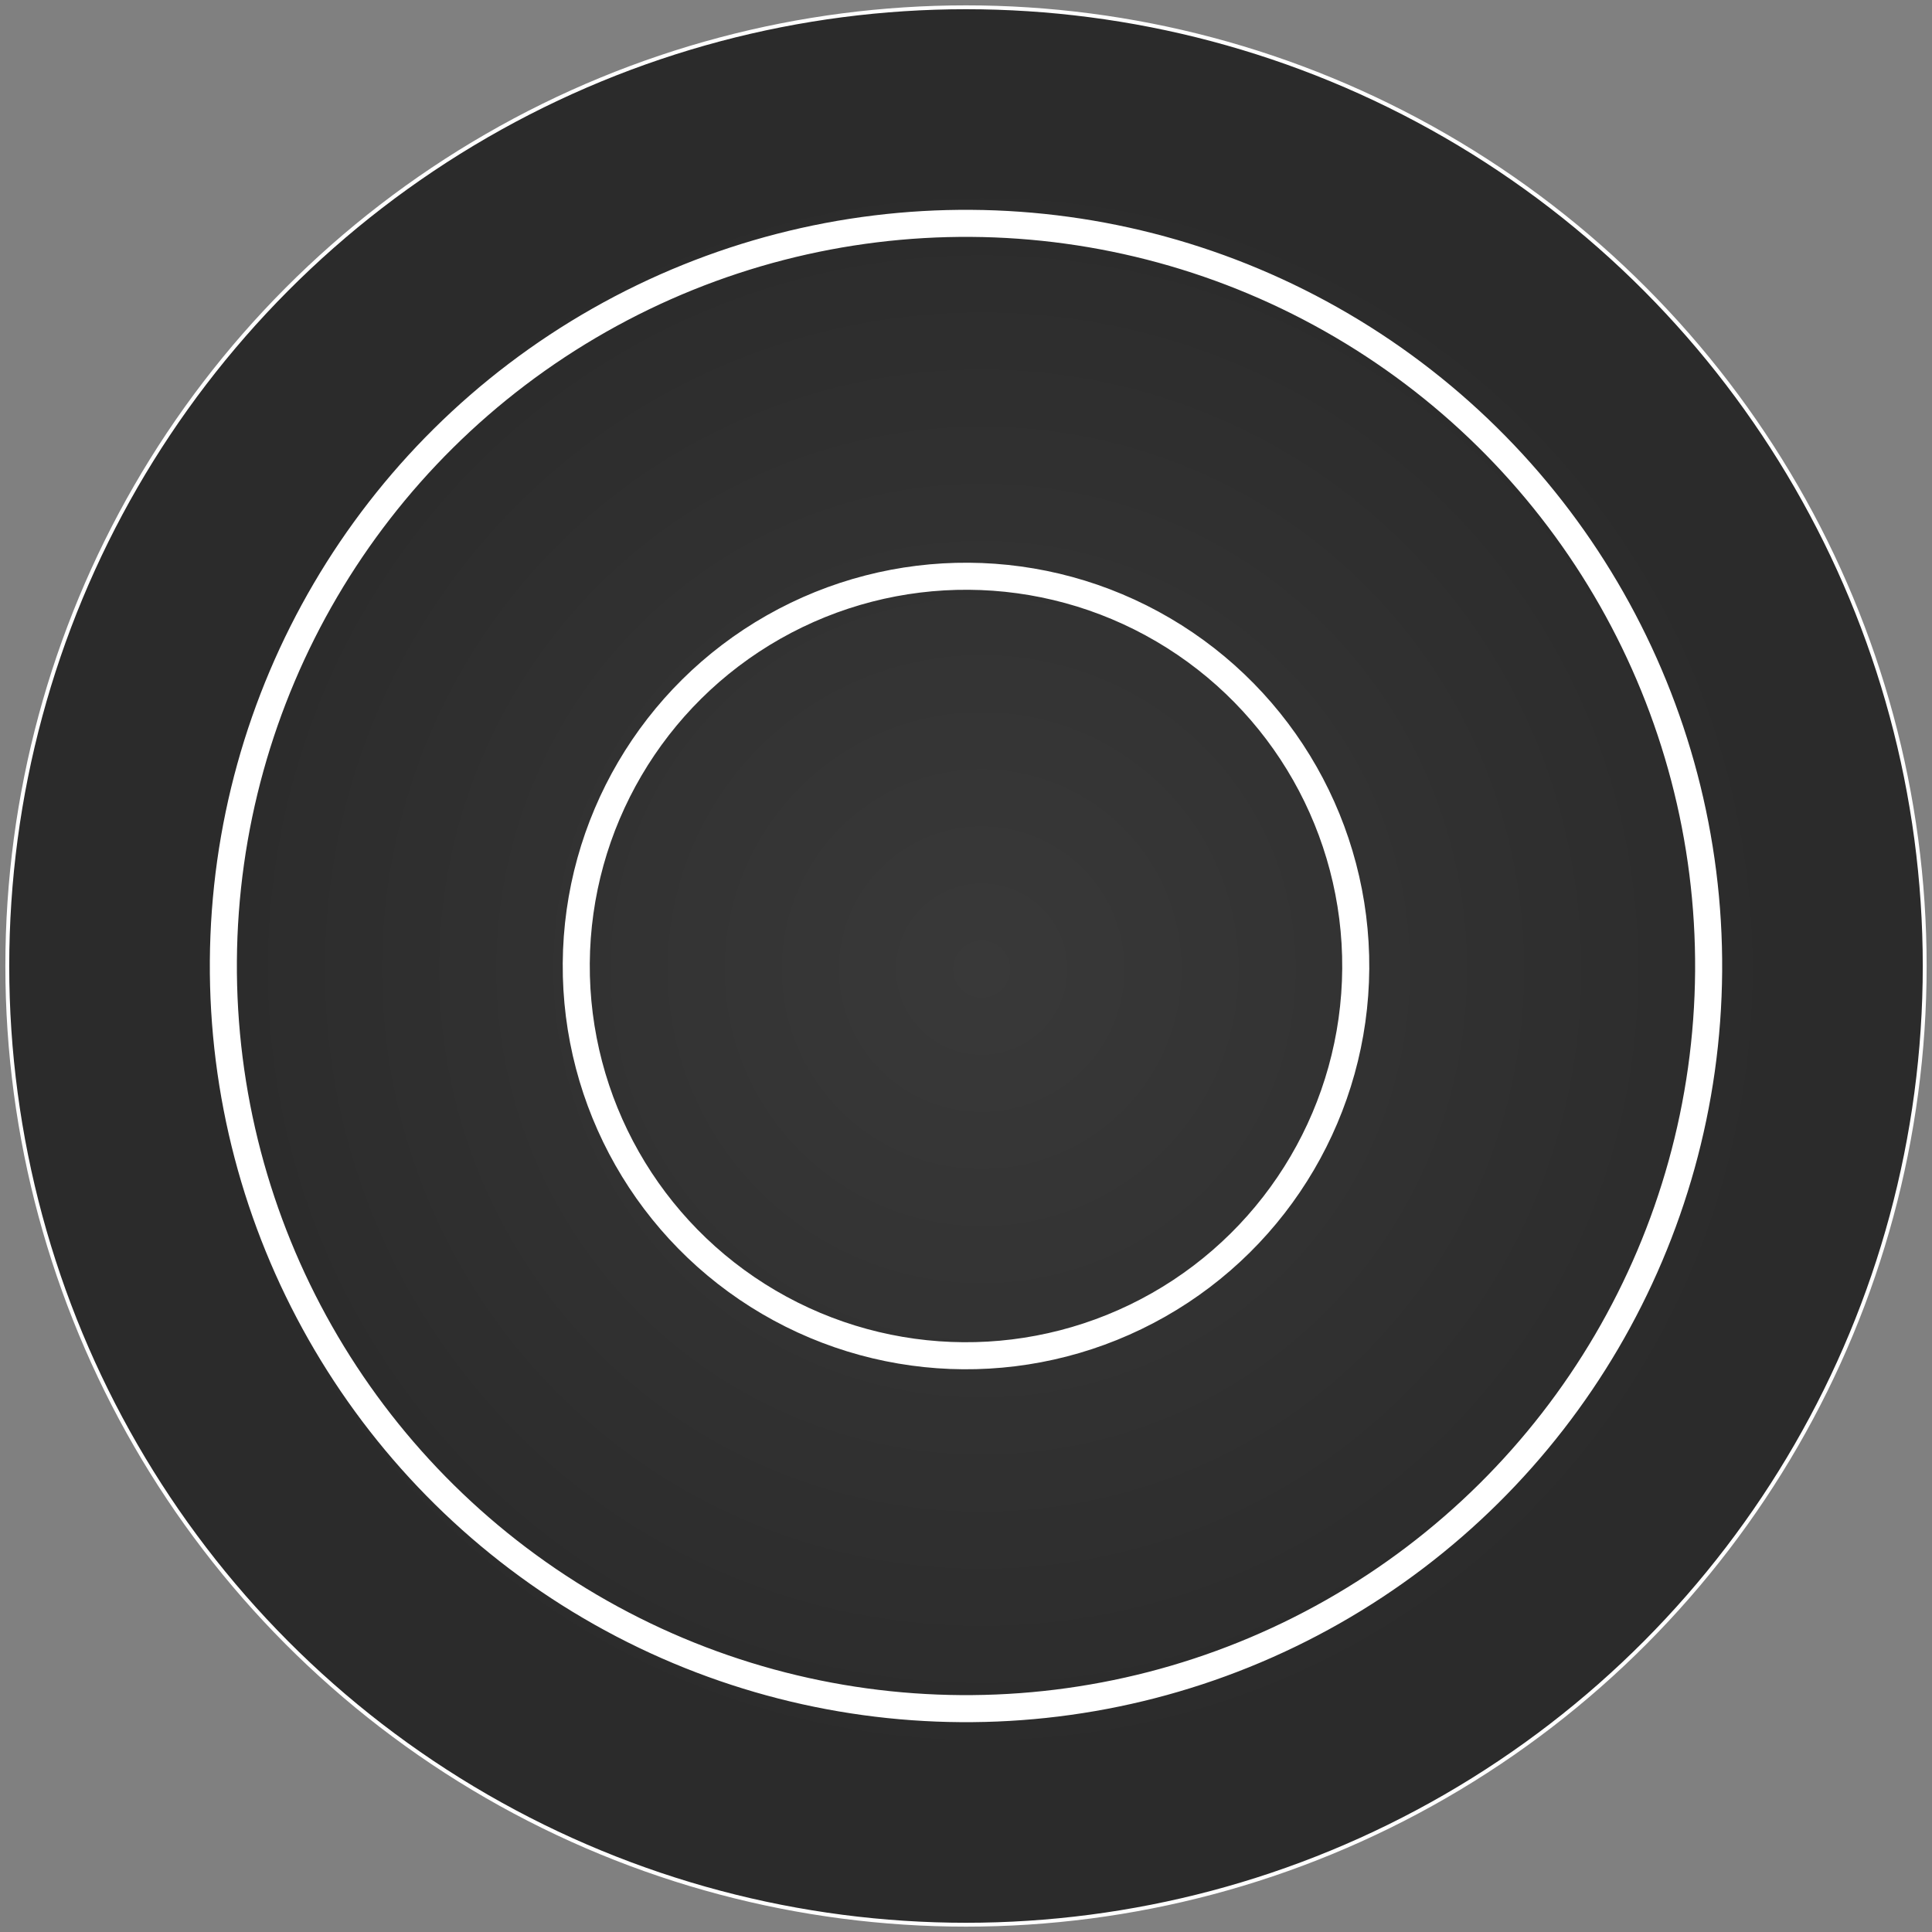
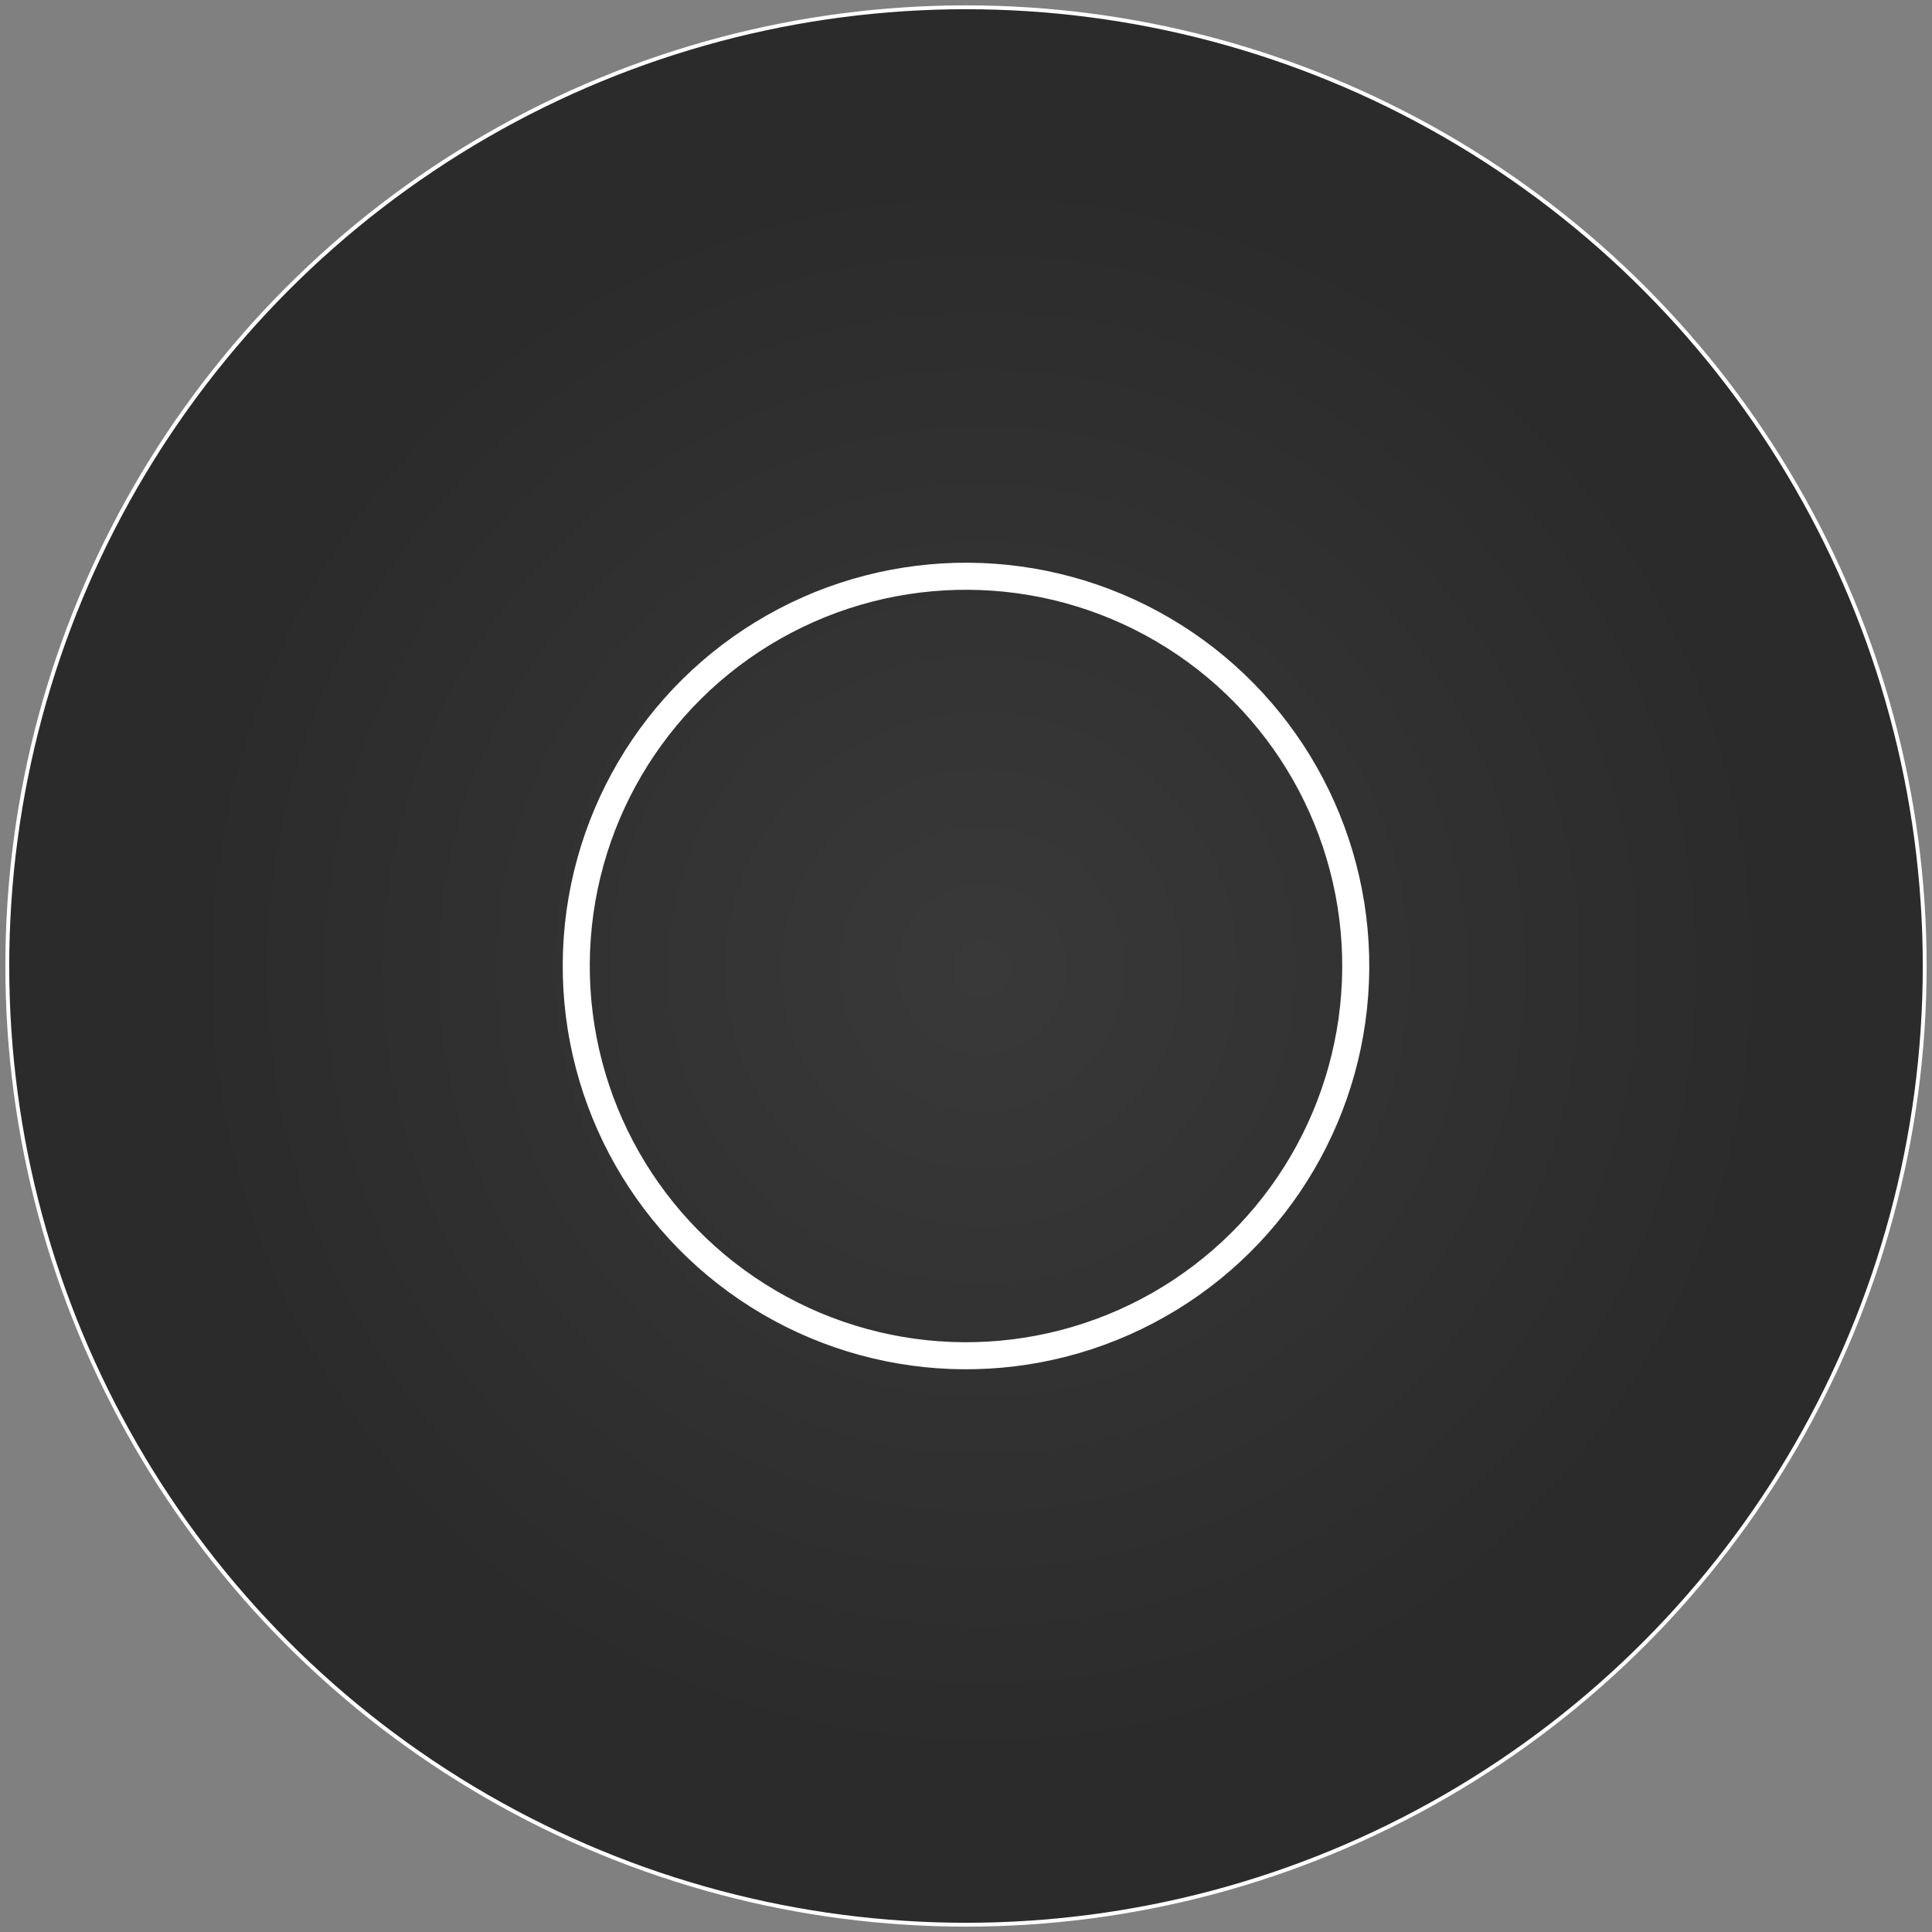
<svg xmlns="http://www.w3.org/2000/svg" xmlns:ns1="https://boxy-svg.com" viewBox="0 0 500 500" width="500px" height="500px">
  <rect x="0" y="0" width="500" height="500" fill="#808080" stroke="none" />
  <defs>
    <radialGradient gradientUnits="userSpaceOnUse" cx="254.059" cy="250.812" r="206.897" id="gradient-0" spreadMethod="pad">
      <stop offset="0" style="stop-color: rgb(57, 57, 57);" />
      <stop offset="1" style="stop-color: rgb(43, 43, 43);" />
    </radialGradient>
    <linearGradient id="gradient-1" ns1:pinned="true">
      <stop offset="0.122" style="stop-color: rgb(245, 0, 0);" />
    </linearGradient>
    <ns1:export>
      <ns1:file format="svg" path="black-simple.svg" />
    </ns1:export>
  </defs>
  <ellipse style="fill: url(&quot;#gradient-0&quot;); vector-effect: non-scaling-stroke; paint-order: fill markers; stroke-width: 1px; stroke: rgb(255, 255, 255);" cx="250" cy="250" rx="248.112" ry="248.112" />
-   <ellipse style="stroke-width: 7px; transform-box: fill-box; transform-origin: 50% 50%; fill: none; stroke: rgb(255, 255, 255);" cx="250" cy="250" rx="192.193" ry="192.193" transform="matrix(1, 0.007, -0.007, 1, 0, 0)" />
  <ellipse style="stroke-width: 7px; fill: none; transform-origin: 250px 250px; stroke: rgb(255, 255, 255);" cx="250" cy="250" rx="100.866" ry="100.866" transform="matrix(1, 0.007, -0.007, 1, 0, 0)" />
</svg>